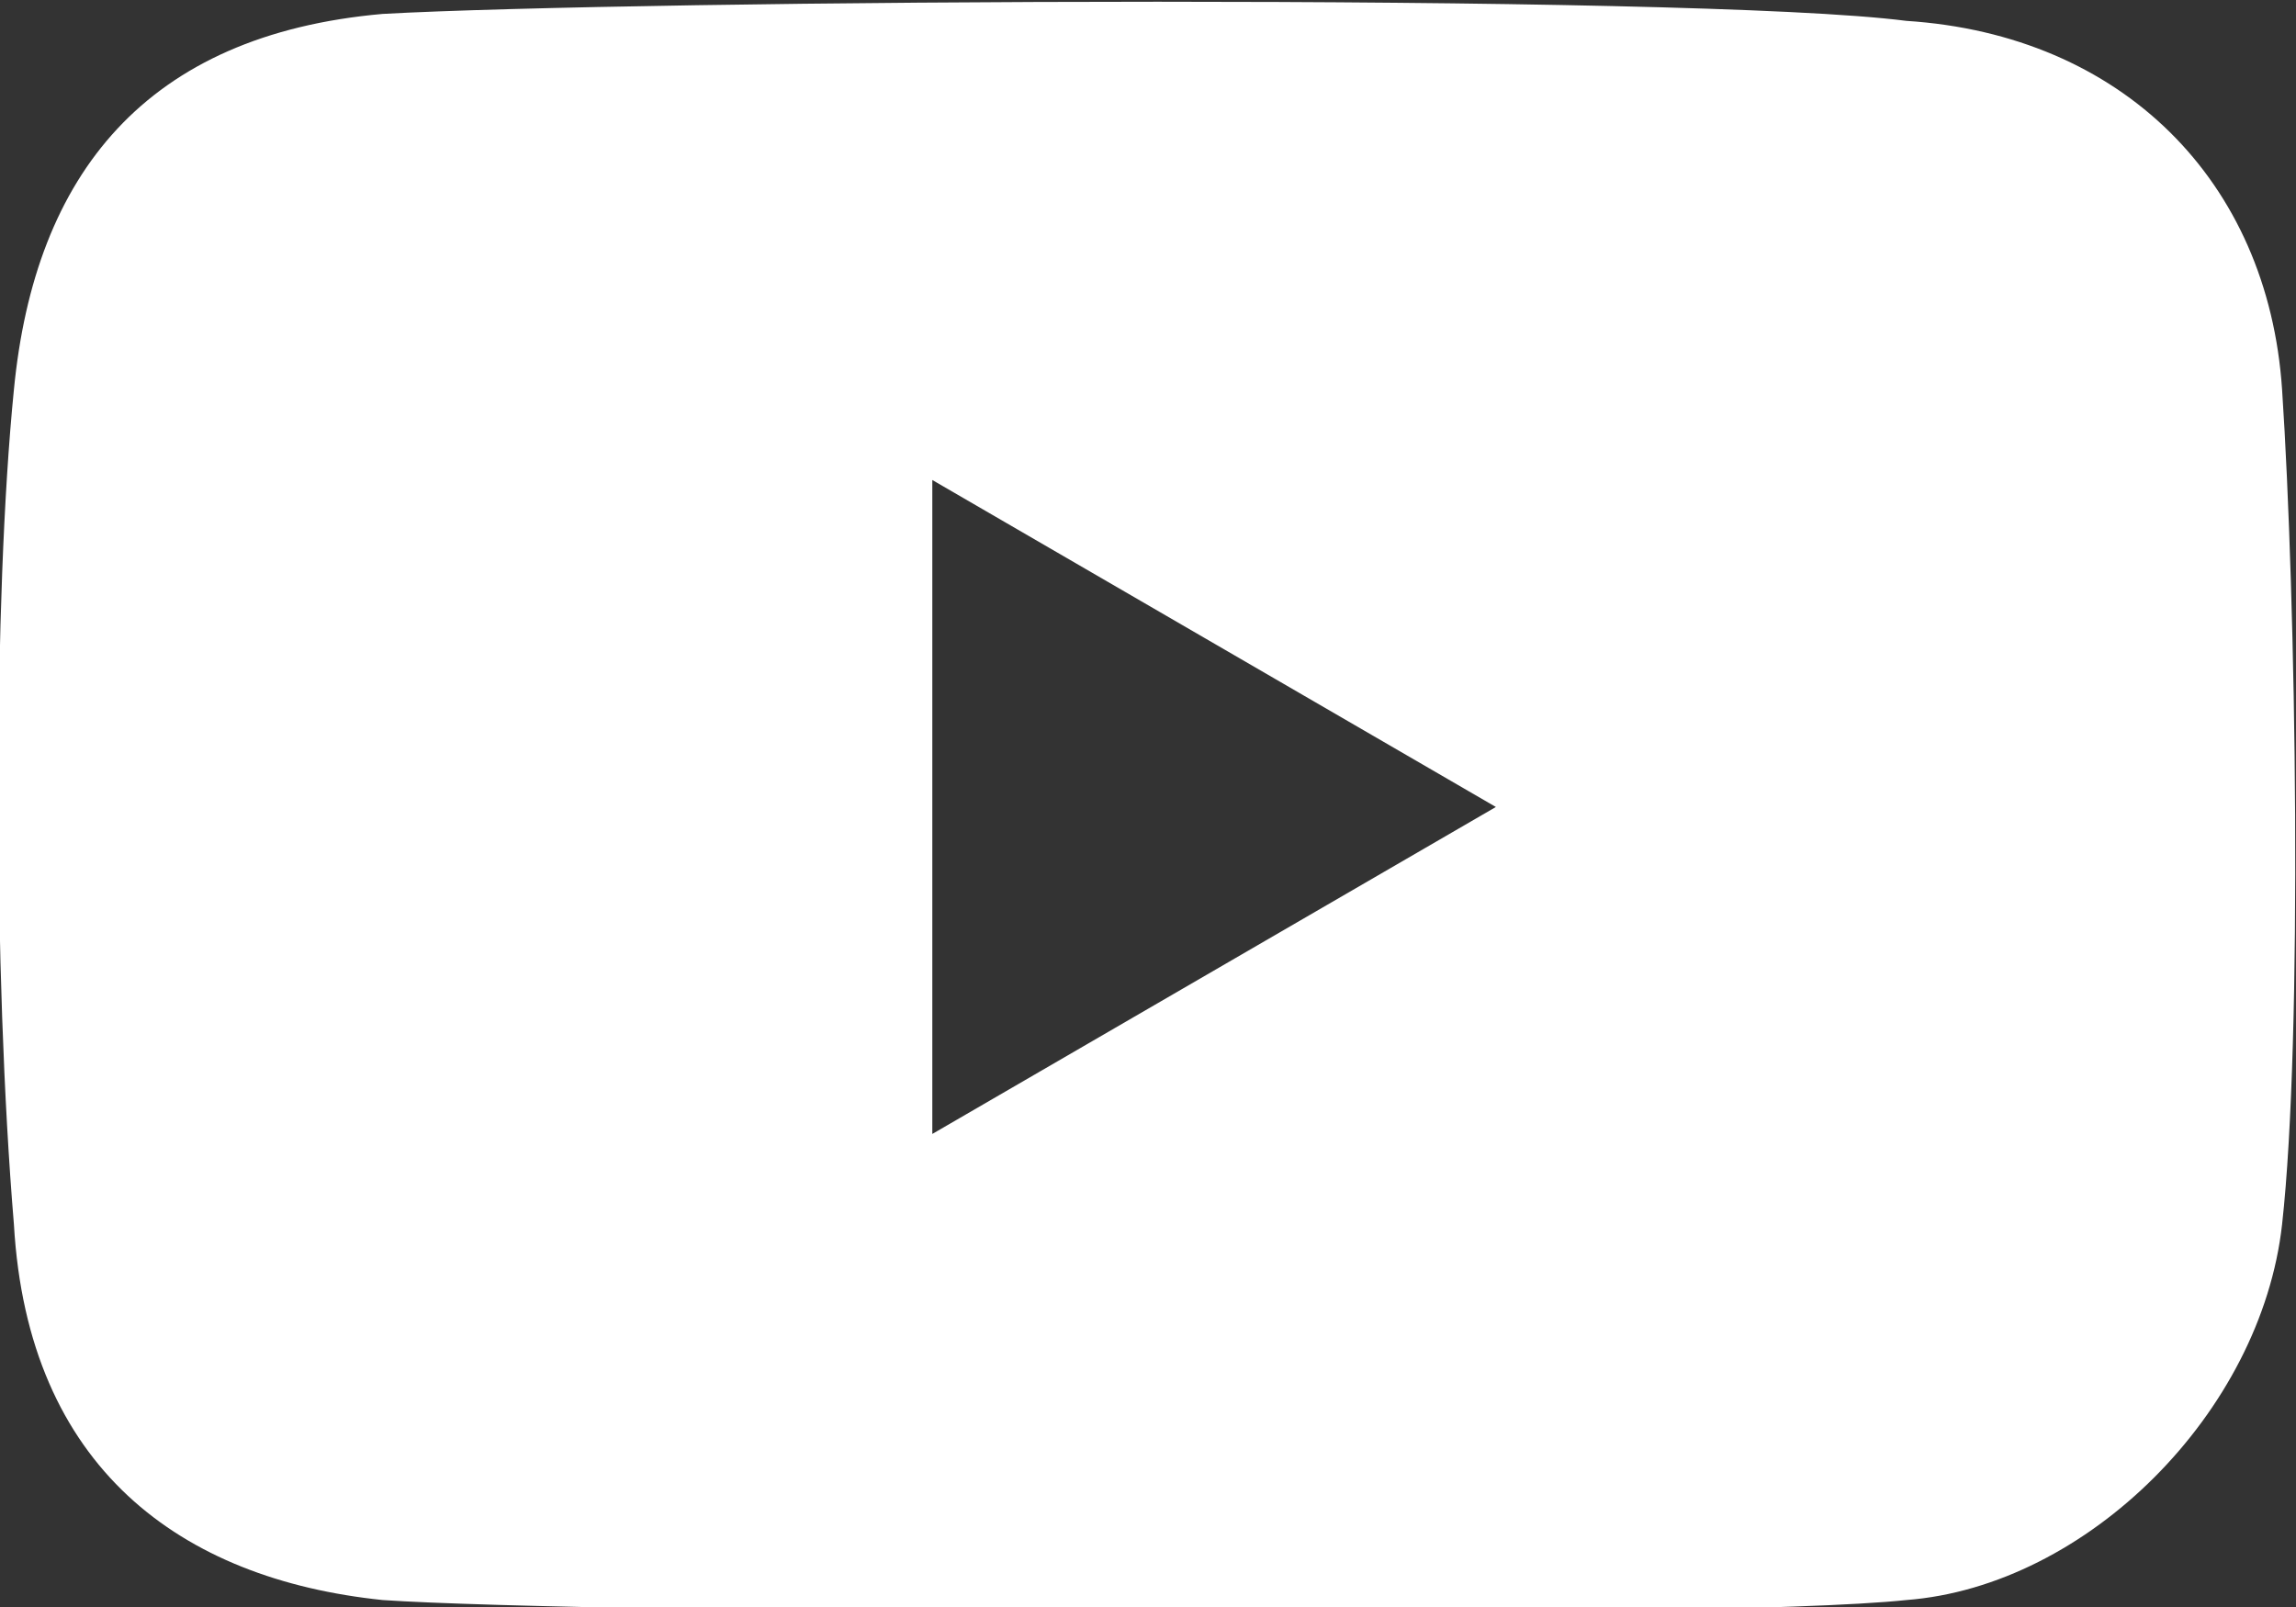
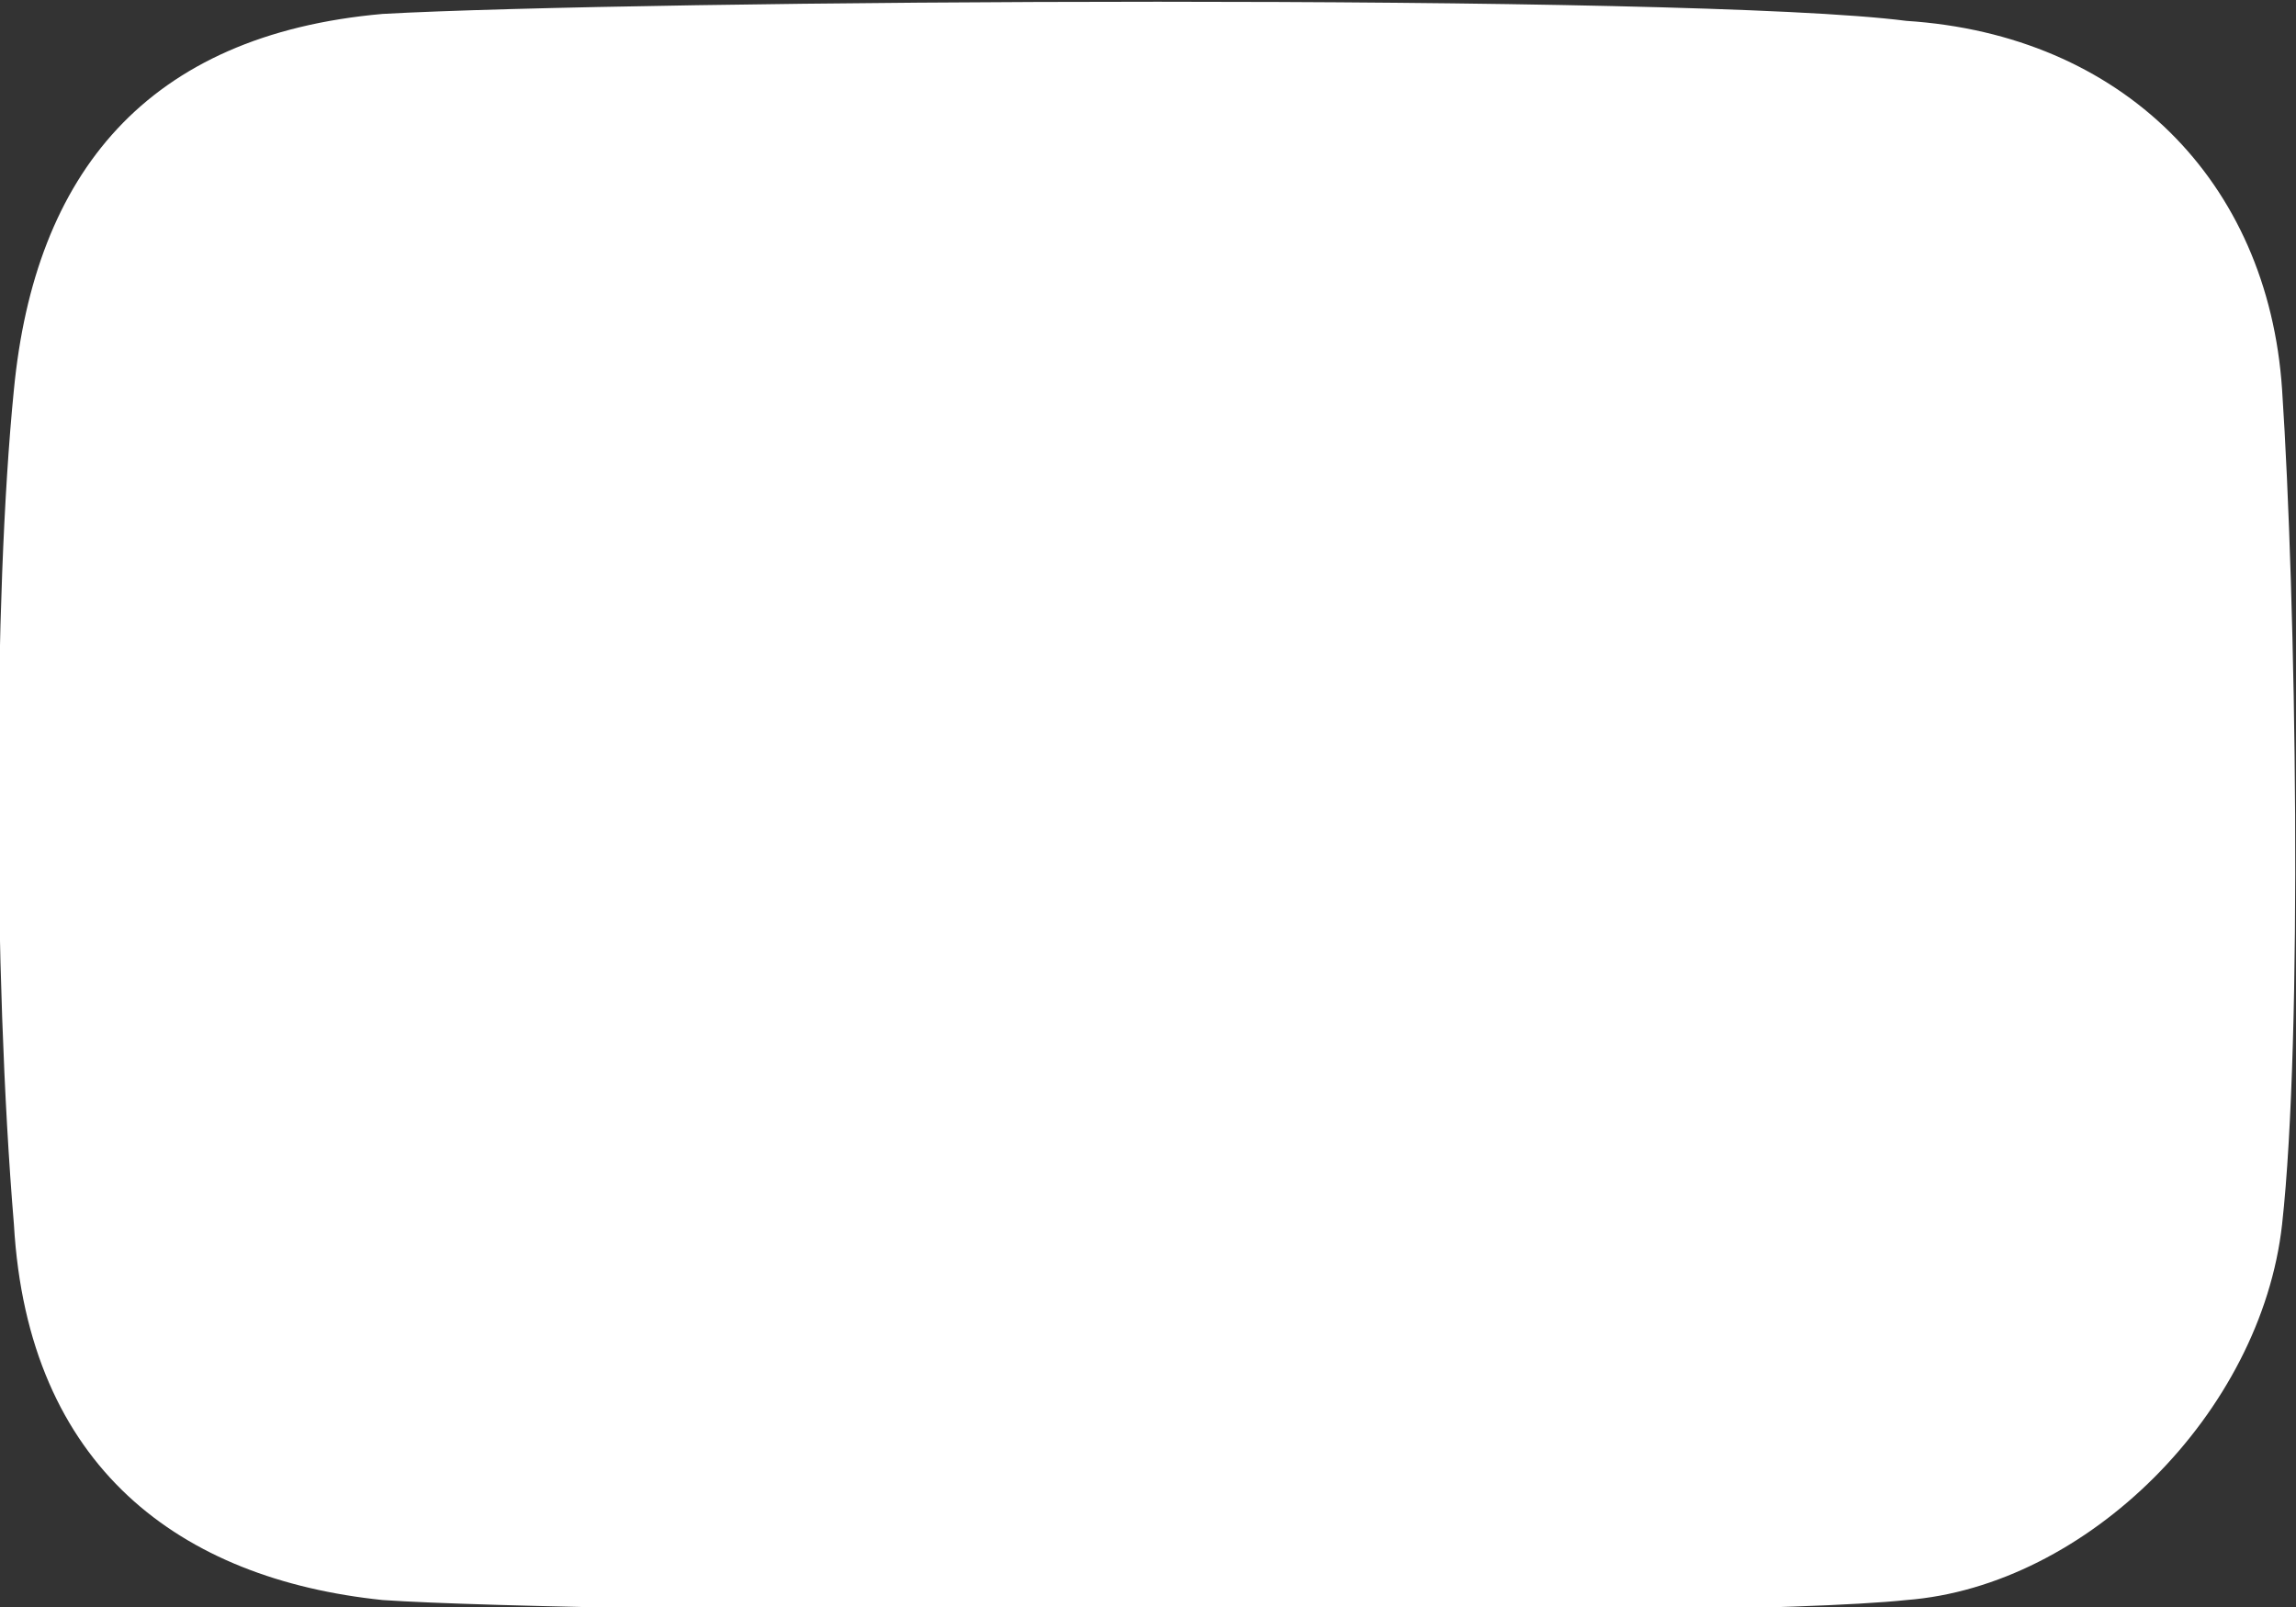
<svg xmlns="http://www.w3.org/2000/svg" version="1.1" id="Layer_1" x="0px" y="0px" viewBox="0 0 33 23.1" style="enable-background:new 0 0 33 23.1;" xml:space="preserve">
  <rect x="0" y="0" width="33" height="23.1" fill="#333333" stroke="none" />
  <style type="text/css">
	.st0{fill:#FFFFFF;}
</style>
-   <path class="st0" d="M32.8,5.6c-0.2-3-2.3-5.1-5.4-5.3C24.3-0.1,9.1,0,5.5,0.2C2.1,0.5,0.5,2.5,0.2,5.6c-0.3,3-0.3,8.4,0,12  c0.2,3.5,2.4,5.1,5.3,5.4c2.9,0.2,19.1,0.3,21.9,0c2.6-0.2,5.1-2.7,5.4-5.4C33.1,14.9,33,8.6,32.8,5.6z M13.4,16.3V6.9l8.1,4.7  L13.4,16.3z" />
+   <path class="st0" d="M32.8,5.6c-0.2-3-2.3-5.1-5.4-5.3C24.3-0.1,9.1,0,5.5,0.2C2.1,0.5,0.5,2.5,0.2,5.6c-0.3,3-0.3,8.4,0,12  c0.2,3.5,2.4,5.1,5.3,5.4c2.9,0.2,19.1,0.3,21.9,0c2.6-0.2,5.1-2.7,5.4-5.4C33.1,14.9,33,8.6,32.8,5.6z M13.4,16.3V6.9L13.4,16.3z" />
</svg>